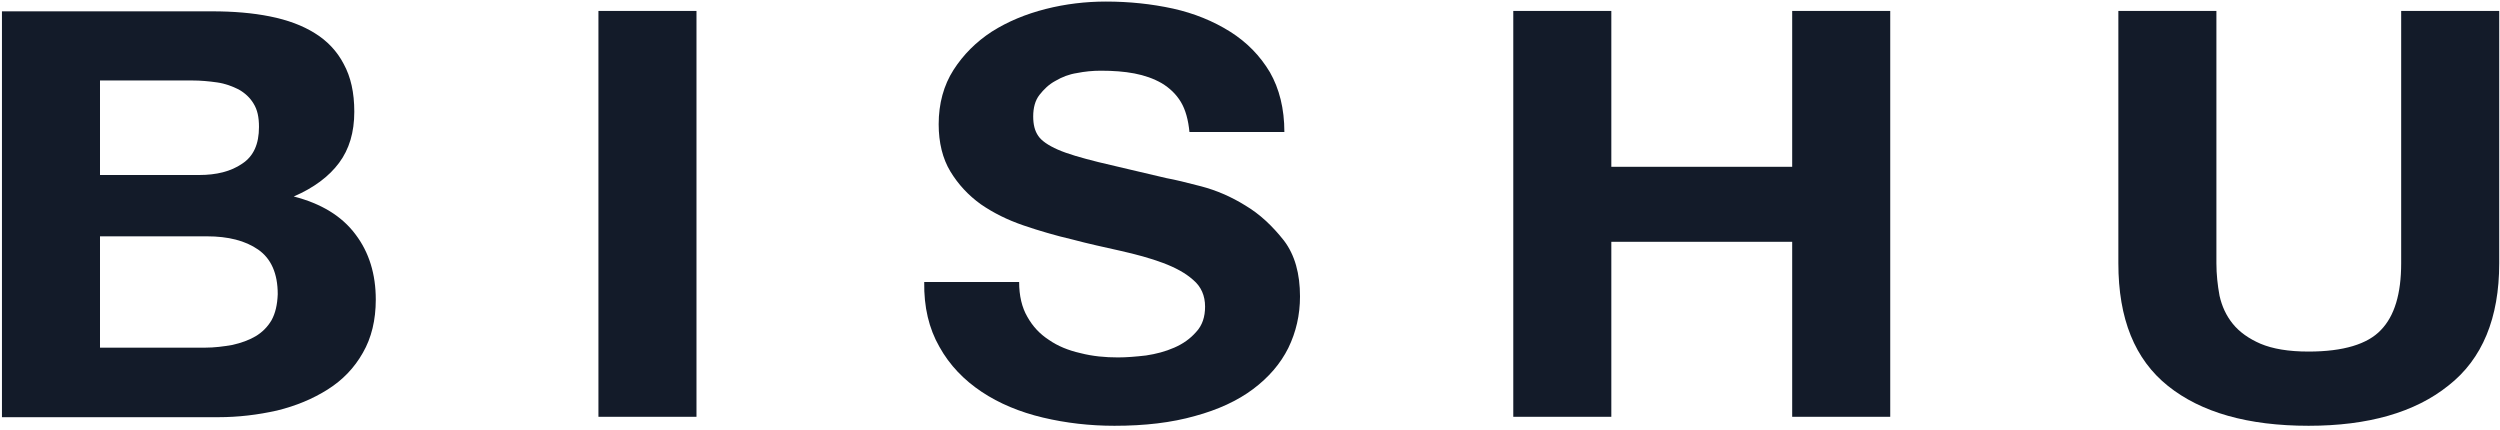
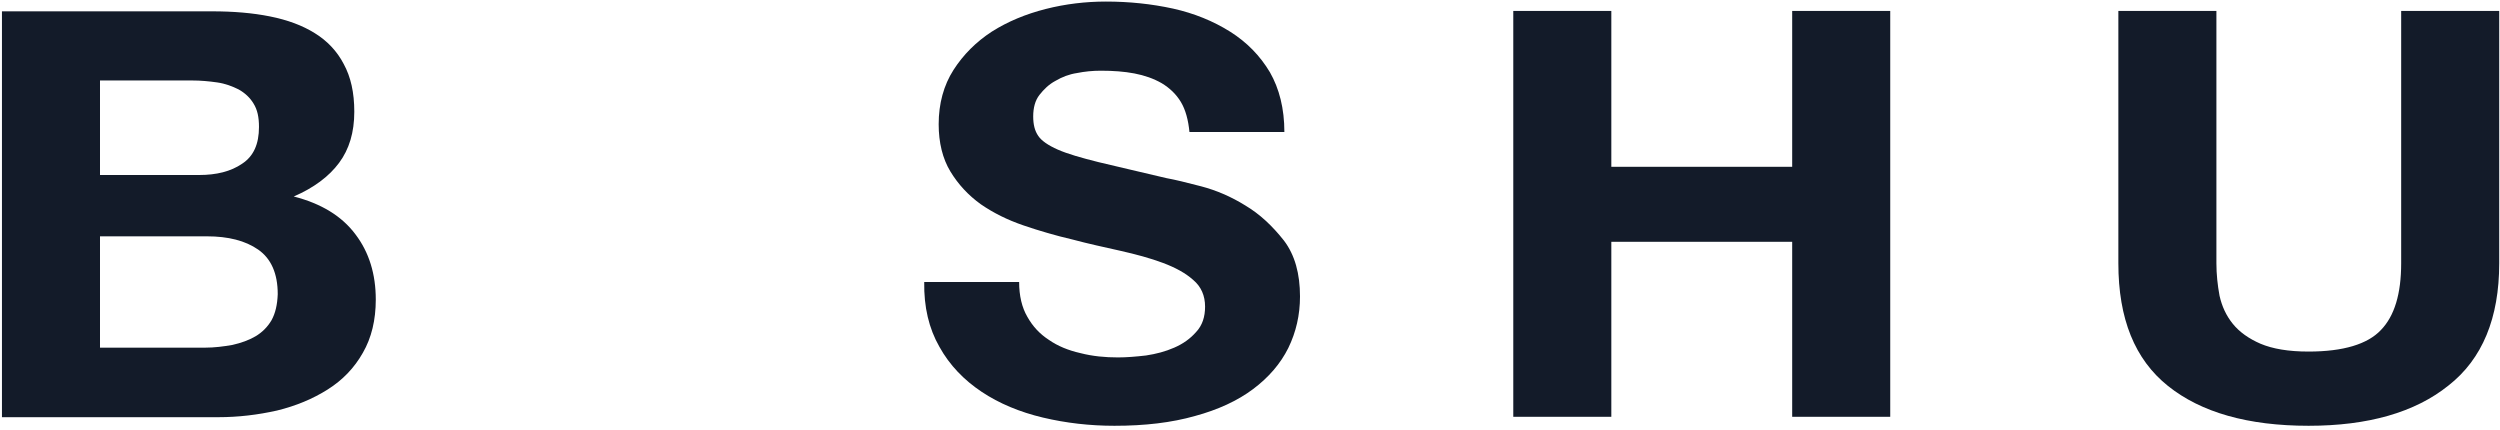
<svg xmlns="http://www.w3.org/2000/svg" viewBox="0 0 640 110">
  <style type="text/css">
  .st0{fill:#131b29;}
</style>
  <path class="st0" d="M75.2,50.3c5.1-2.2,9-5.1,11.6-8.6c2.6-3.5,3.9-7.8,3.9-13.1c0-4.9-0.9-8.9-2.7-12.2c-1.7-3.3-4.3-6-7.4-7.9   c-3.2-2-7-3.4-11.5-4.3c-4.5-0.9-9.4-1.3-14.9-1.3H0.5v103.9h55.4c5.1,0,10.1-0.6,15-1.7c4.9-1.2,9.2-3,13-5.4   c3.8-2.4,6.8-5.5,9-9.4c2.2-3.8,3.3-8.4,3.3-13.6c0-6.5-1.7-12.1-5.2-16.7C87.5,55.3,82.2,52.1,75.2,50.3z M25.6,20.6h23.5   c2.3,0,4.4,0.2,6.5,0.5c2.1,0.3,3.9,1,5.5,1.8c1.6,0.9,2.9,2.1,3.8,3.6c1,1.6,1.4,3.5,1.4,6c0,4.4-1.4,7.5-4.3,9.4   c-2.9,2-6.6,2.9-11,2.9H25.6V20.6z M69.5,82c-1,1.7-2.4,3.1-4.1,4.1c-1.7,1-3.7,1.7-5.9,2.2c-2.3,0.4-4.6,0.7-7,0.7H25.6V60.5H53   c5.4,0,9.8,1.1,13.1,3.4c3.3,2.3,5,6.1,5,11.4C71,78,70.5,80.2,69.5,82z" />
-   <rect x="153.2" y="2.8" class="st0" width="25.1" height="103.9" />
  <path class="st0" d="M318.8,52.6c-3.7-2.3-7.5-3.9-11.3-4.9c-3.8-1-6.7-1.7-8.9-2.1c-7.1-1.7-12.9-3-17.4-4.1   c-4.4-1.1-7.9-2.1-10.4-3.2c-2.5-1.1-4.2-2.3-5-3.5c-0.9-1.3-1.3-2.9-1.3-5c0-2.2,0.5-4.1,1.6-5.5c1.1-1.4,2.4-2.7,4.1-3.6   c1.7-1,3.5-1.7,5.5-2c2-0.4,4-0.6,6.1-0.6c3.1,0,6,0.2,8.6,0.7c2.6,0.5,4.9,1.3,7,2.5c2,1.2,3.7,2.8,4.9,4.8c1.2,2,1.9,4.6,2.2,7.7   h24.3c0-6-1.3-11.1-3.7-15.3c-2.5-4.2-5.9-7.7-10.2-10.4c-4.3-2.7-9.2-4.7-14.6-5.9c-5.5-1.2-11.2-1.8-17.2-1.8   c-5.1,0-10.3,0.6-15.4,1.9c-5.1,1.3-9.7,3.2-13.8,5.8c-4,2.6-7.3,5.9-9.8,9.8c-2.5,3.9-3.8,8.6-3.8,13.9c0,4.7,1,8.8,3,12.1   c2,3.3,4.6,6.1,7.8,8.4c3.2,2.2,6.8,4,10.9,5.4c4.1,1.4,8.2,2.6,12.5,3.6c4.1,1.1,8.3,2,12.3,2.9c4,0.9,7.7,1.9,10.9,3.1   c3.2,1.2,5.8,2.6,7.8,4.4c2,1.7,3,4,3,6.8c0,2.6-0.7,4.8-2.3,6.5c-1.5,1.7-3.3,3-5.6,4c-2.3,1-4.6,1.6-7.2,2c-2.6,0.3-5,0.5-7.2,0.5   c-3.3,0-6.5-0.3-9.6-1.1c-3.1-0.7-5.8-1.8-8.1-3.4c-2.3-1.5-4.1-3.4-5.5-5.9c-1.4-2.4-2.1-5.4-2.1-8.9h-24.3   c-0.1,6.4,1.2,11.9,3.9,16.6c2.6,4.7,6.3,8.5,10.8,11.5c4.5,3,9.8,5.2,15.7,6.6c5.9,1.4,12,2.1,18.3,2.1c7.8,0,14.6-0.8,20.6-2.5   c5.9-1.6,10.9-3.9,14.9-6.9c4-3,7-6.5,9-10.5c2-4.1,3-8.5,3-13.2c0-5.8-1.3-10.6-4.1-14.3C325.7,57.8,322.5,54.8,318.8,52.6z" />
  <polygon class="st0" points="458.8,42.7 412.5,42.7 412.5,2.8 387.4,2.8 387.4,106.7 412.5,106.7 412.5,61.9 458.8,61.9   458.8,106.7 483.9,106.7 483.9,2.8 458.8,2.8 " />
  <path class="st0" d="M614.7,67.4c0,7.8-1.7,13.5-5.2,17.1c-3.4,3.6-9.6,5.5-18.5,5.5c-5.2,0-9.2-0.7-12.3-2c-3-1.3-5.4-3-7.1-5.1   c-1.7-2.1-2.8-4.5-3.4-7.2c-0.5-2.7-0.8-5.5-0.8-8.3V2.8h-25.1v64.6c0,14.2,4.2,24.6,12.7,31.4c8.5,6.8,20.5,10.2,36,10.2   c15.2,0,27.2-3.4,35.8-10.3c8.7-6.8,13-17.3,13-31.3V2.8h-25.1V67.4z" />
</svg>